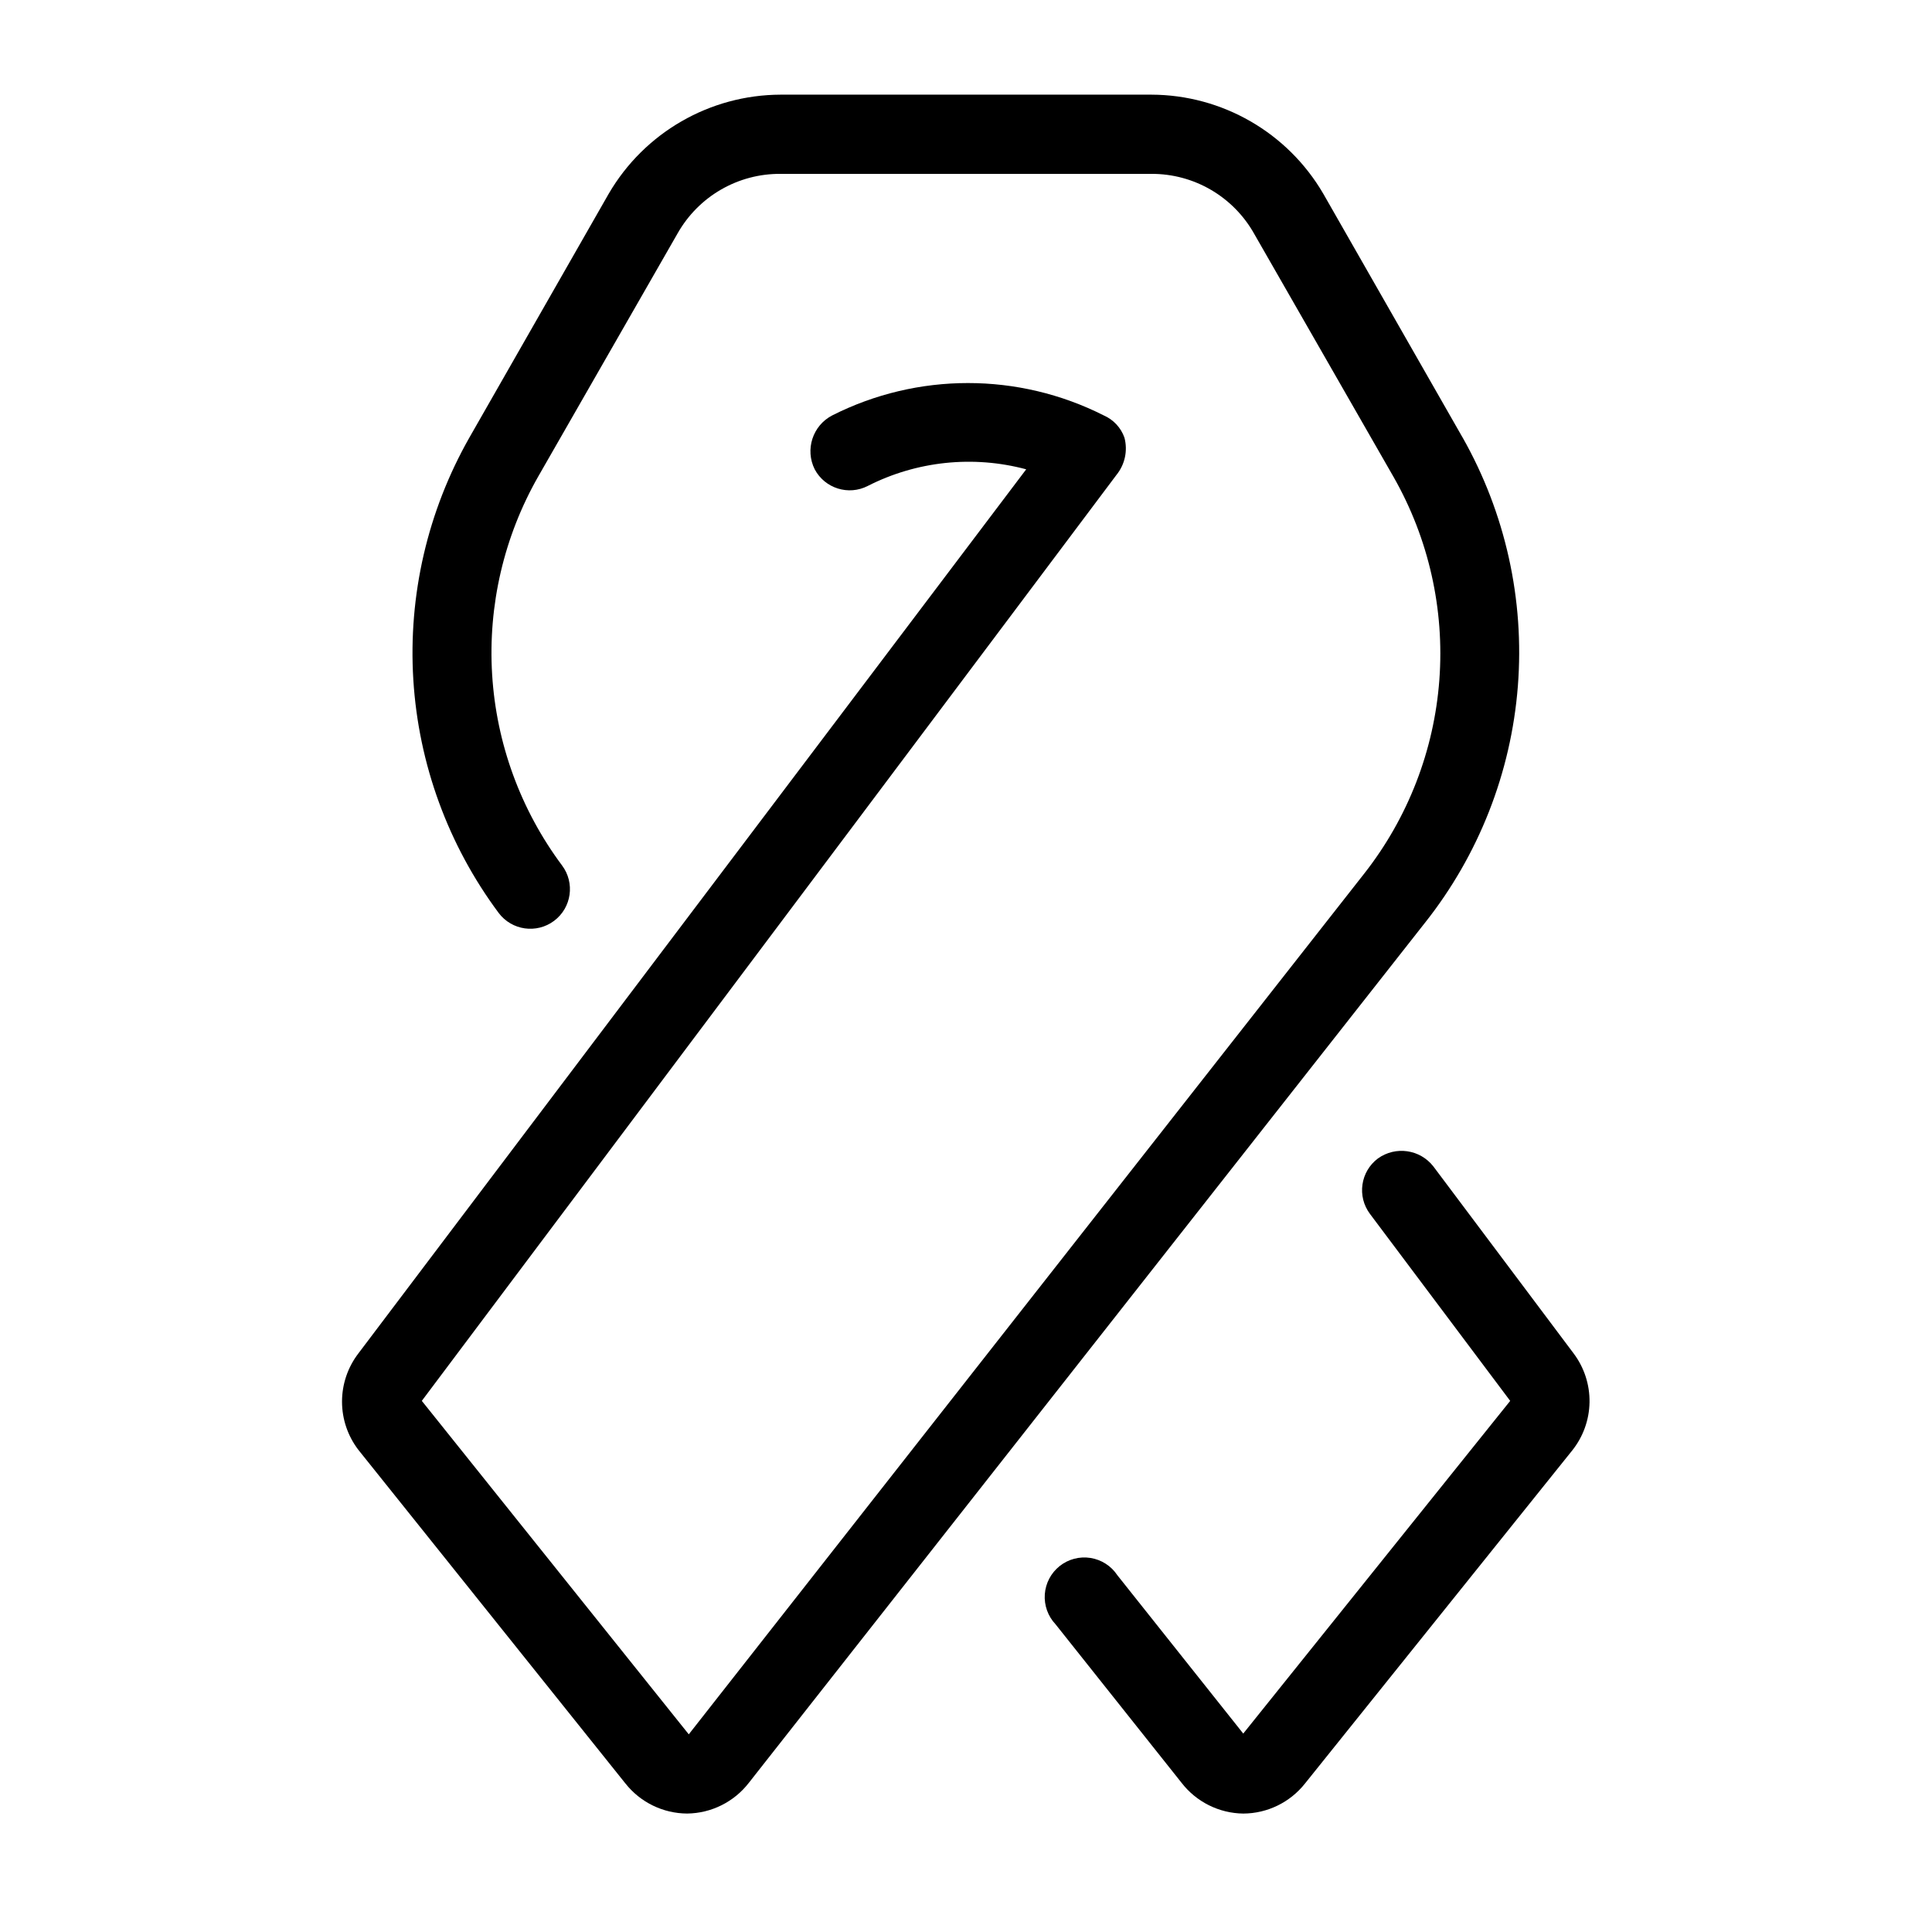
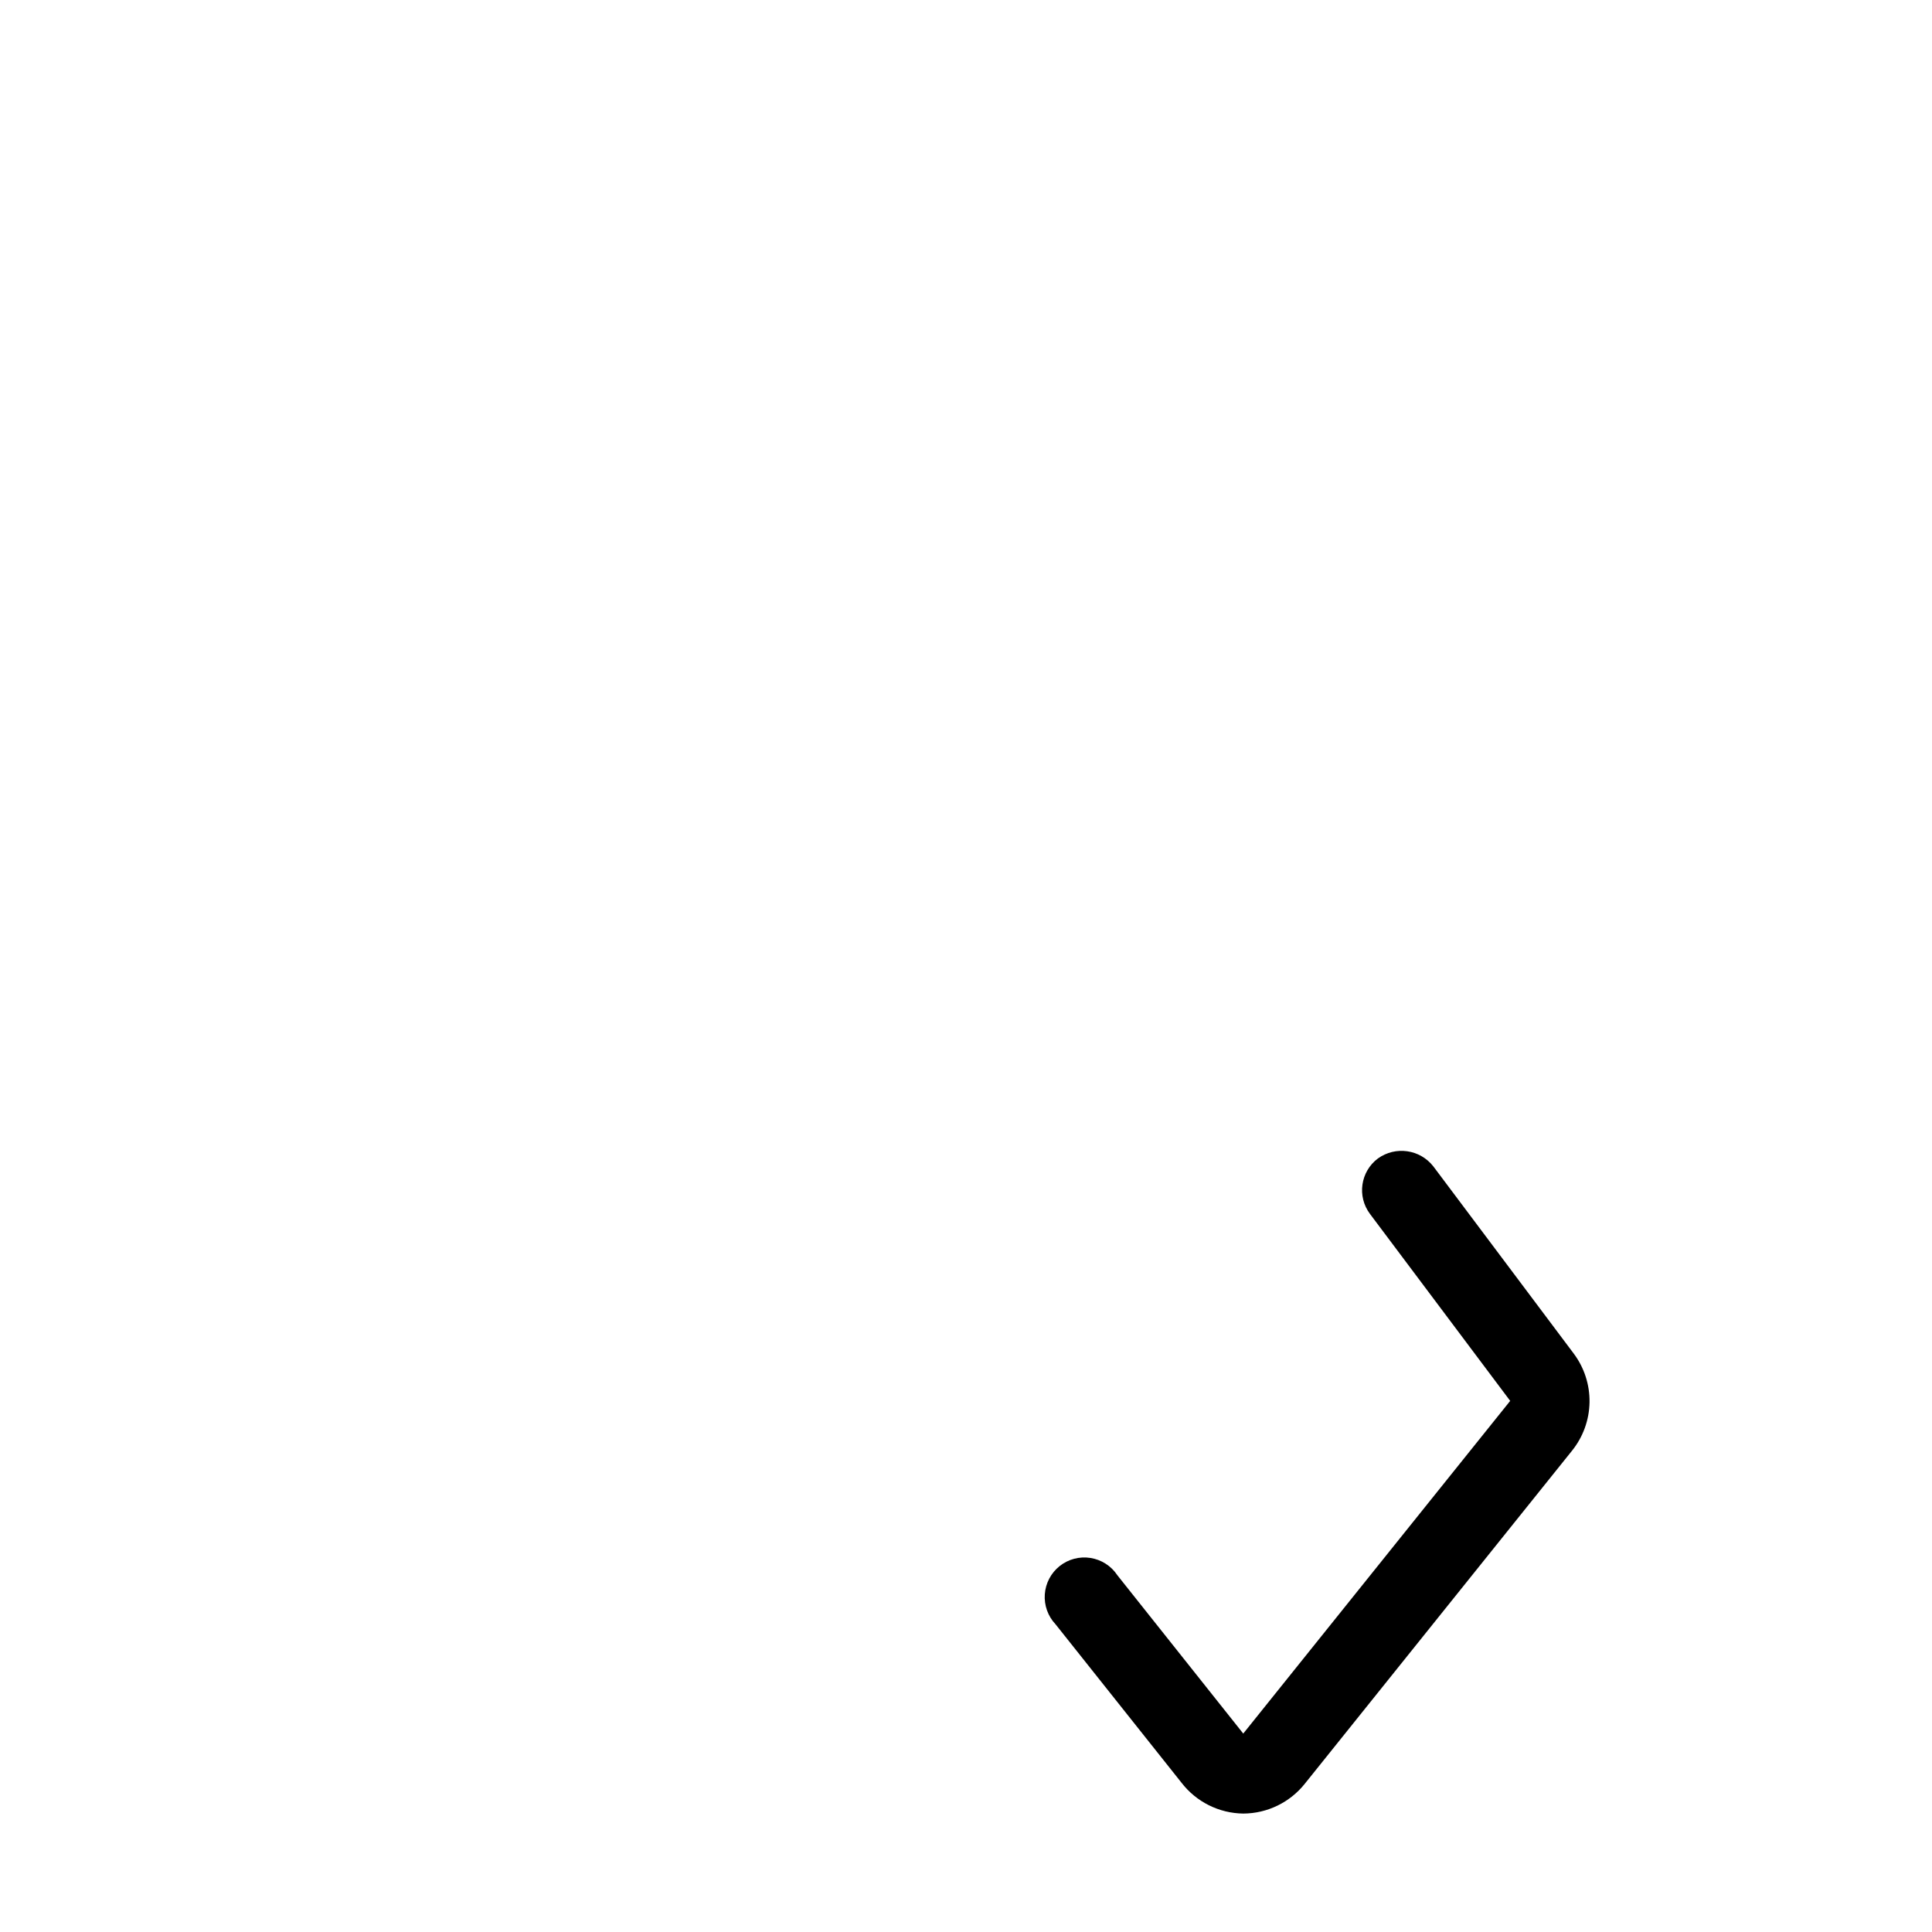
<svg xmlns="http://www.w3.org/2000/svg" fill="#000000" width="800px" height="800px" version="1.1" viewBox="144 144 512 512">
  <g>
    <path d="m561.01 502.65-37.156-49.539c-3.539-4.535-10.027-5.461-14.695-2.102-4.637 3.481-5.578 10.059-2.098 14.695l37.156 49.543-70.742 88.168-33.379-41.984v-0.004c-1.629-2.445-4.207-4.098-7.109-4.555-2.902-0.457-5.863 0.32-8.164 2.148-2.301 1.832-3.727 4.539-3.938 7.469-0.211 2.934 0.82 5.816 2.836 7.953l33.379 41.984c3.918 5.09 9.949 8.109 16.375 8.188 6.387-0.027 12.41-2.965 16.371-7.977l70.742-88.168c2.938-3.641 4.574-8.16 4.652-12.836 0.074-4.68-1.414-9.246-4.231-12.984z" />
-     <path d="m531.62 259.98-36.945-64.656c-9.457-16.203-26.789-26.188-45.551-26.238h-98.242c-18.766 0.051-36.098 10.035-45.555 26.238l-36.945 64.656c-11.066 19.484-16.227 41.766-14.848 64.133 1.379 22.363 9.238 43.844 22.613 61.82 3.481 4.637 10.059 5.578 14.695 2.098 4.637-3.477 5.578-10.055 2.098-14.691-10.965-14.707-17.398-32.289-18.52-50.598-1.117-18.309 3.129-36.547 12.223-52.477l36.945-64.445c2.734-4.816 6.703-8.816 11.504-11.586 4.797-2.769 10.246-4.203 15.789-4.156h98.242c5.559-0.027 11.023 1.441 15.824 4.246 4.801 2.809 8.758 6.852 11.465 11.707l36.945 64.445c9.262 16.293 13.473 34.973 12.09 53.664-1.383 18.688-8.297 36.547-19.855 51.297l-179.06 228.18-70.746-88.375 184.1-245.4c2.238-2.766 3.016-6.43 2.102-9.867-0.93-2.629-2.906-4.758-5.461-5.875-22.633-11.449-49.367-11.449-72 0-5.176 2.703-7.231 9.051-4.621 14.273 2.695 5.066 8.961 7.031 14.066 4.406 12.973-6.598 27.926-8.168 41.984-4.406l-176.96 234.27c-2.824 3.672-4.356 8.176-4.356 12.805 0 4.633 1.531 9.137 4.356 12.809l70.742 88.375h0.004c3.957 5.012 9.984 7.949 16.371 7.977 6.426-0.078 12.457-3.098 16.375-8.188l179.06-227.77v0.004c14.305-18.008 22.902-39.875 24.699-62.801 1.797-22.93-3.297-45.867-14.625-65.883z" />
  </g>
</svg>